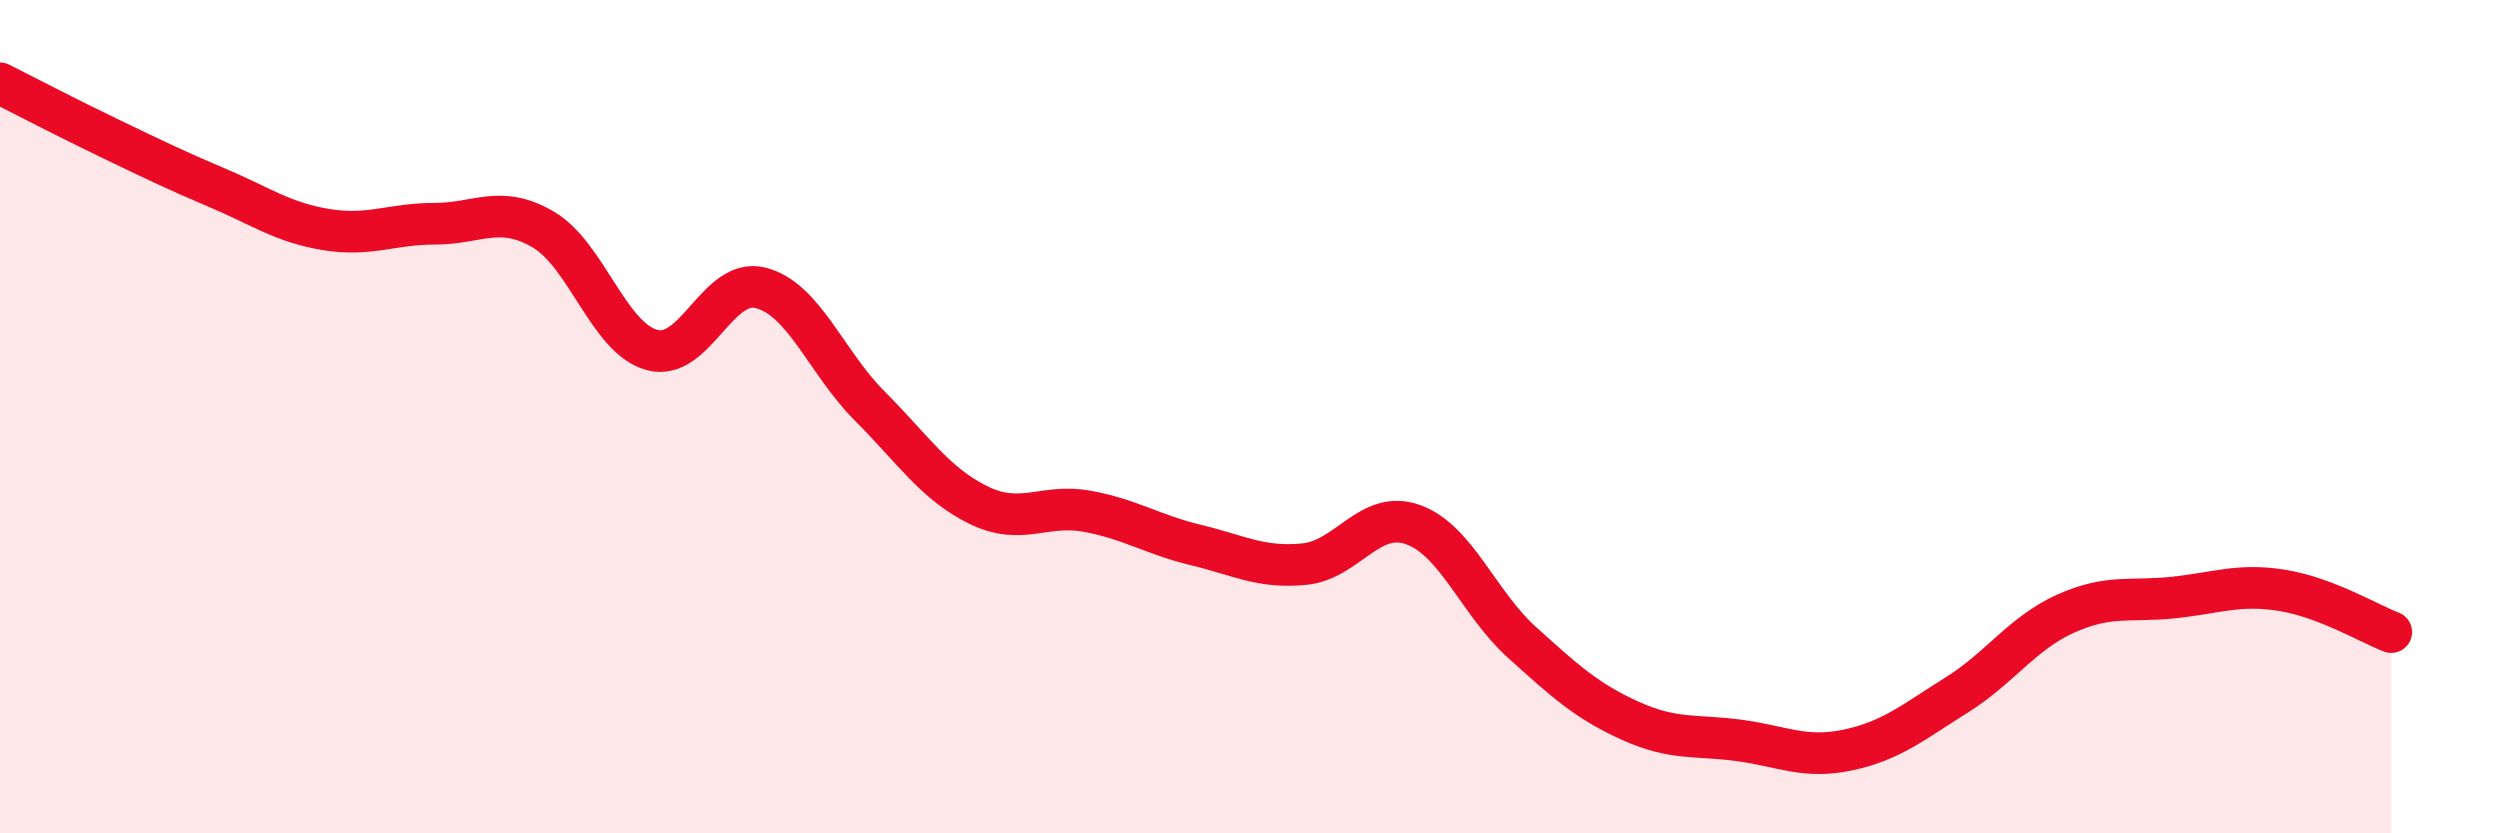
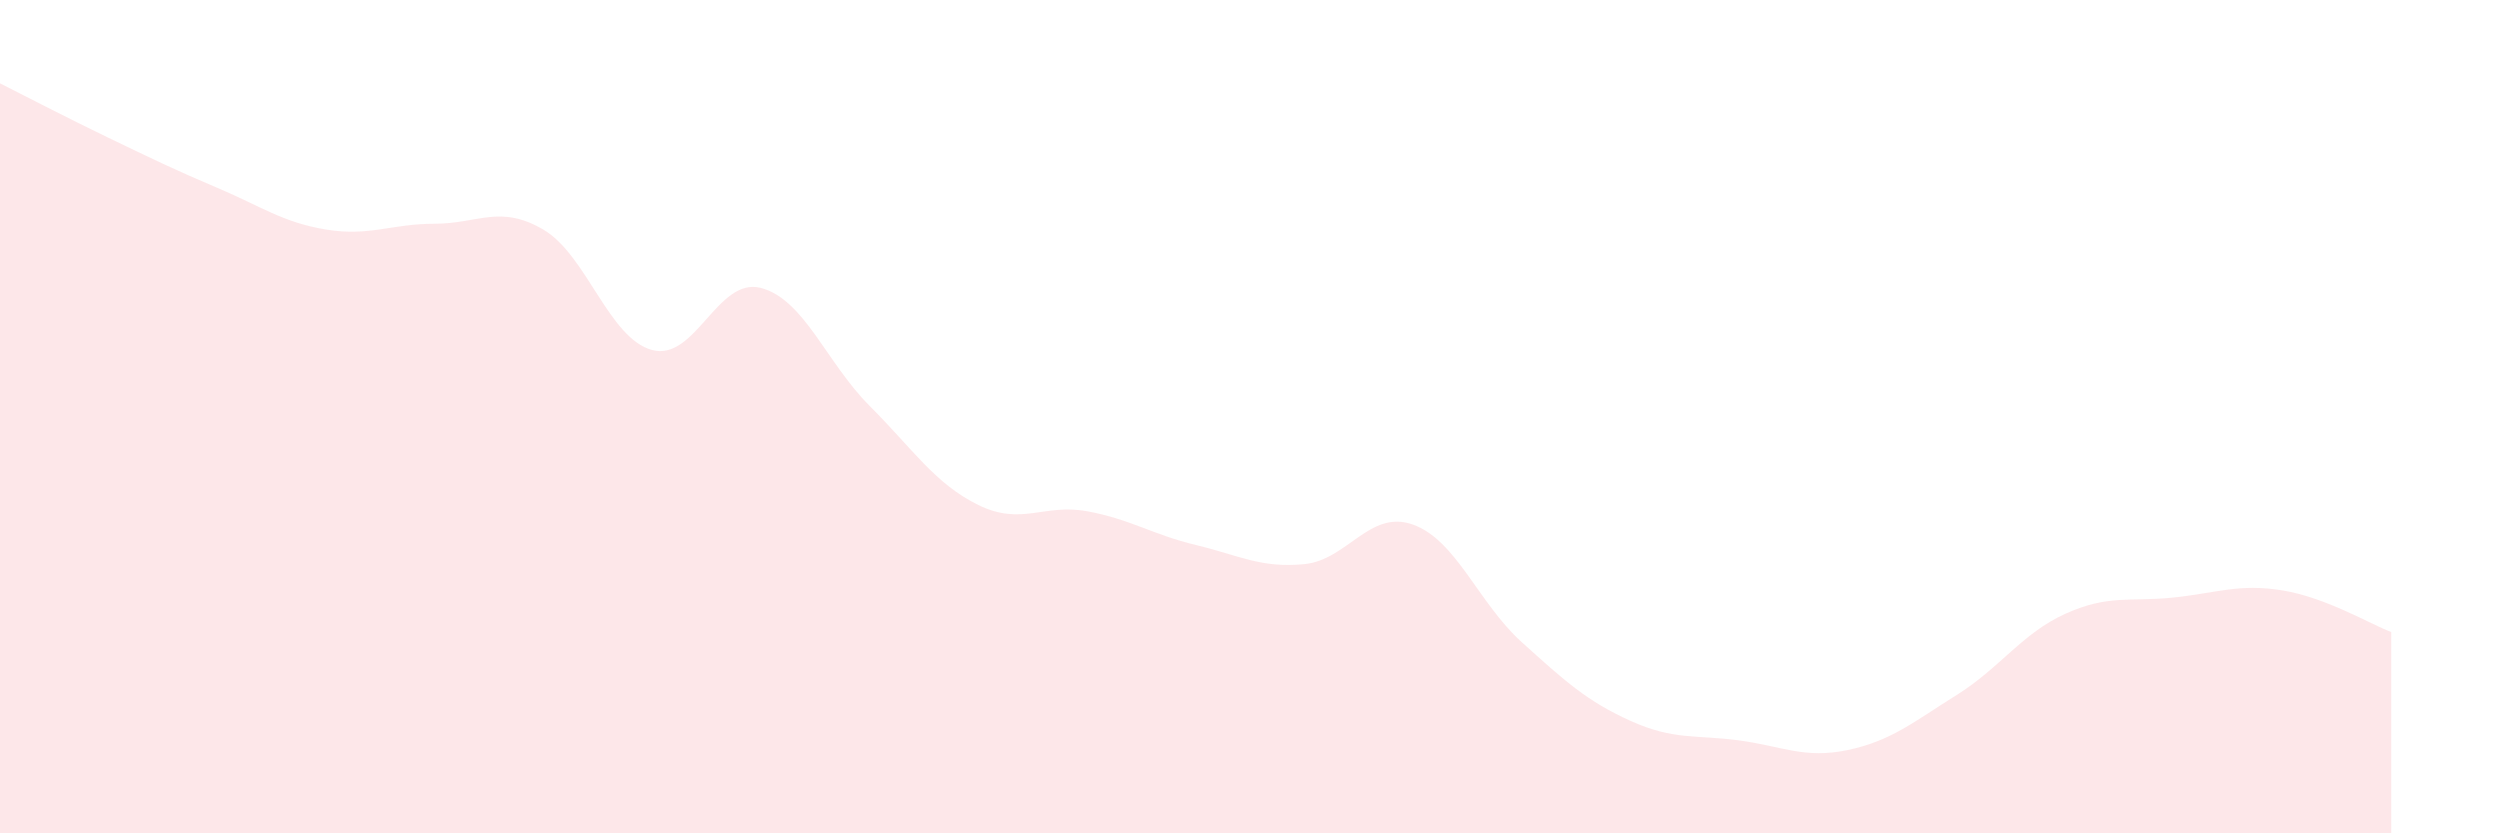
<svg xmlns="http://www.w3.org/2000/svg" width="60" height="20" viewBox="0 0 60 20">
  <path d="M 0,2 C 0.52,2.26 1.57,2.81 2.61,3.31 C 3.65,3.81 4.18,4.07 5.22,4.51 C 6.26,4.95 6.79,5.34 7.83,5.51 C 8.87,5.68 9.39,5.37 10.43,5.37 C 11.47,5.37 12,4.9 13.04,5.51 C 14.08,6.12 14.61,8.12 15.65,8.4 C 16.69,8.68 17.22,6.64 18.26,6.91 C 19.3,7.18 19.83,8.7 20.87,9.74 C 21.91,10.78 22.44,11.61 23.48,12.12 C 24.52,12.63 25.05,12.08 26.09,12.27 C 27.13,12.46 27.66,12.83 28.7,13.08 C 29.74,13.33 30.26,13.64 31.3,13.54 C 32.34,13.44 32.87,12.22 33.91,12.59 C 34.95,12.96 35.48,14.47 36.52,15.41 C 37.56,16.35 38.09,16.83 39.13,17.3 C 40.17,17.77 40.7,17.63 41.74,17.77 C 42.78,17.91 43.31,18.22 44.35,18 C 45.39,17.78 45.92,17.33 46.96,16.68 C 48,16.03 48.53,15.2 49.57,14.73 C 50.61,14.26 51.13,14.45 52.17,14.34 C 53.21,14.23 53.74,14 54.78,14.17 C 55.82,14.34 56.87,14.97 57.39,15.17L57.39 20L0 20Z" fill="#EB0A25" opacity="0.1" stroke-linecap="round" stroke-linejoin="round" />
-   <path d="M 0,2 C 0.52,2.26 1.57,2.81 2.61,3.31 C 3.65,3.81 4.18,4.07 5.22,4.51 C 6.26,4.95 6.79,5.34 7.83,5.51 C 8.87,5.68 9.39,5.37 10.43,5.37 C 11.47,5.37 12,4.9 13.04,5.51 C 14.08,6.12 14.61,8.12 15.65,8.4 C 16.69,8.68 17.22,6.64 18.26,6.91 C 19.3,7.18 19.83,8.7 20.87,9.74 C 21.91,10.78 22.44,11.61 23.48,12.12 C 24.52,12.63 25.05,12.08 26.09,12.27 C 27.13,12.46 27.66,12.83 28.7,13.08 C 29.74,13.33 30.26,13.64 31.3,13.54 C 32.34,13.44 32.87,12.22 33.91,12.59 C 34.95,12.96 35.48,14.47 36.52,15.41 C 37.56,16.35 38.09,16.83 39.13,17.3 C 40.17,17.77 40.7,17.63 41.74,17.77 C 42.78,17.91 43.31,18.22 44.35,18 C 45.39,17.78 45.92,17.33 46.96,16.68 C 48,16.03 48.53,15.2 49.57,14.73 C 50.61,14.26 51.13,14.45 52.17,14.34 C 53.21,14.23 53.74,14 54.78,14.17 C 55.82,14.34 56.87,14.97 57.39,15.17" stroke="#EB0A25" stroke-width="1" fill="none" stroke-linecap="round" stroke-linejoin="round" />
</svg>